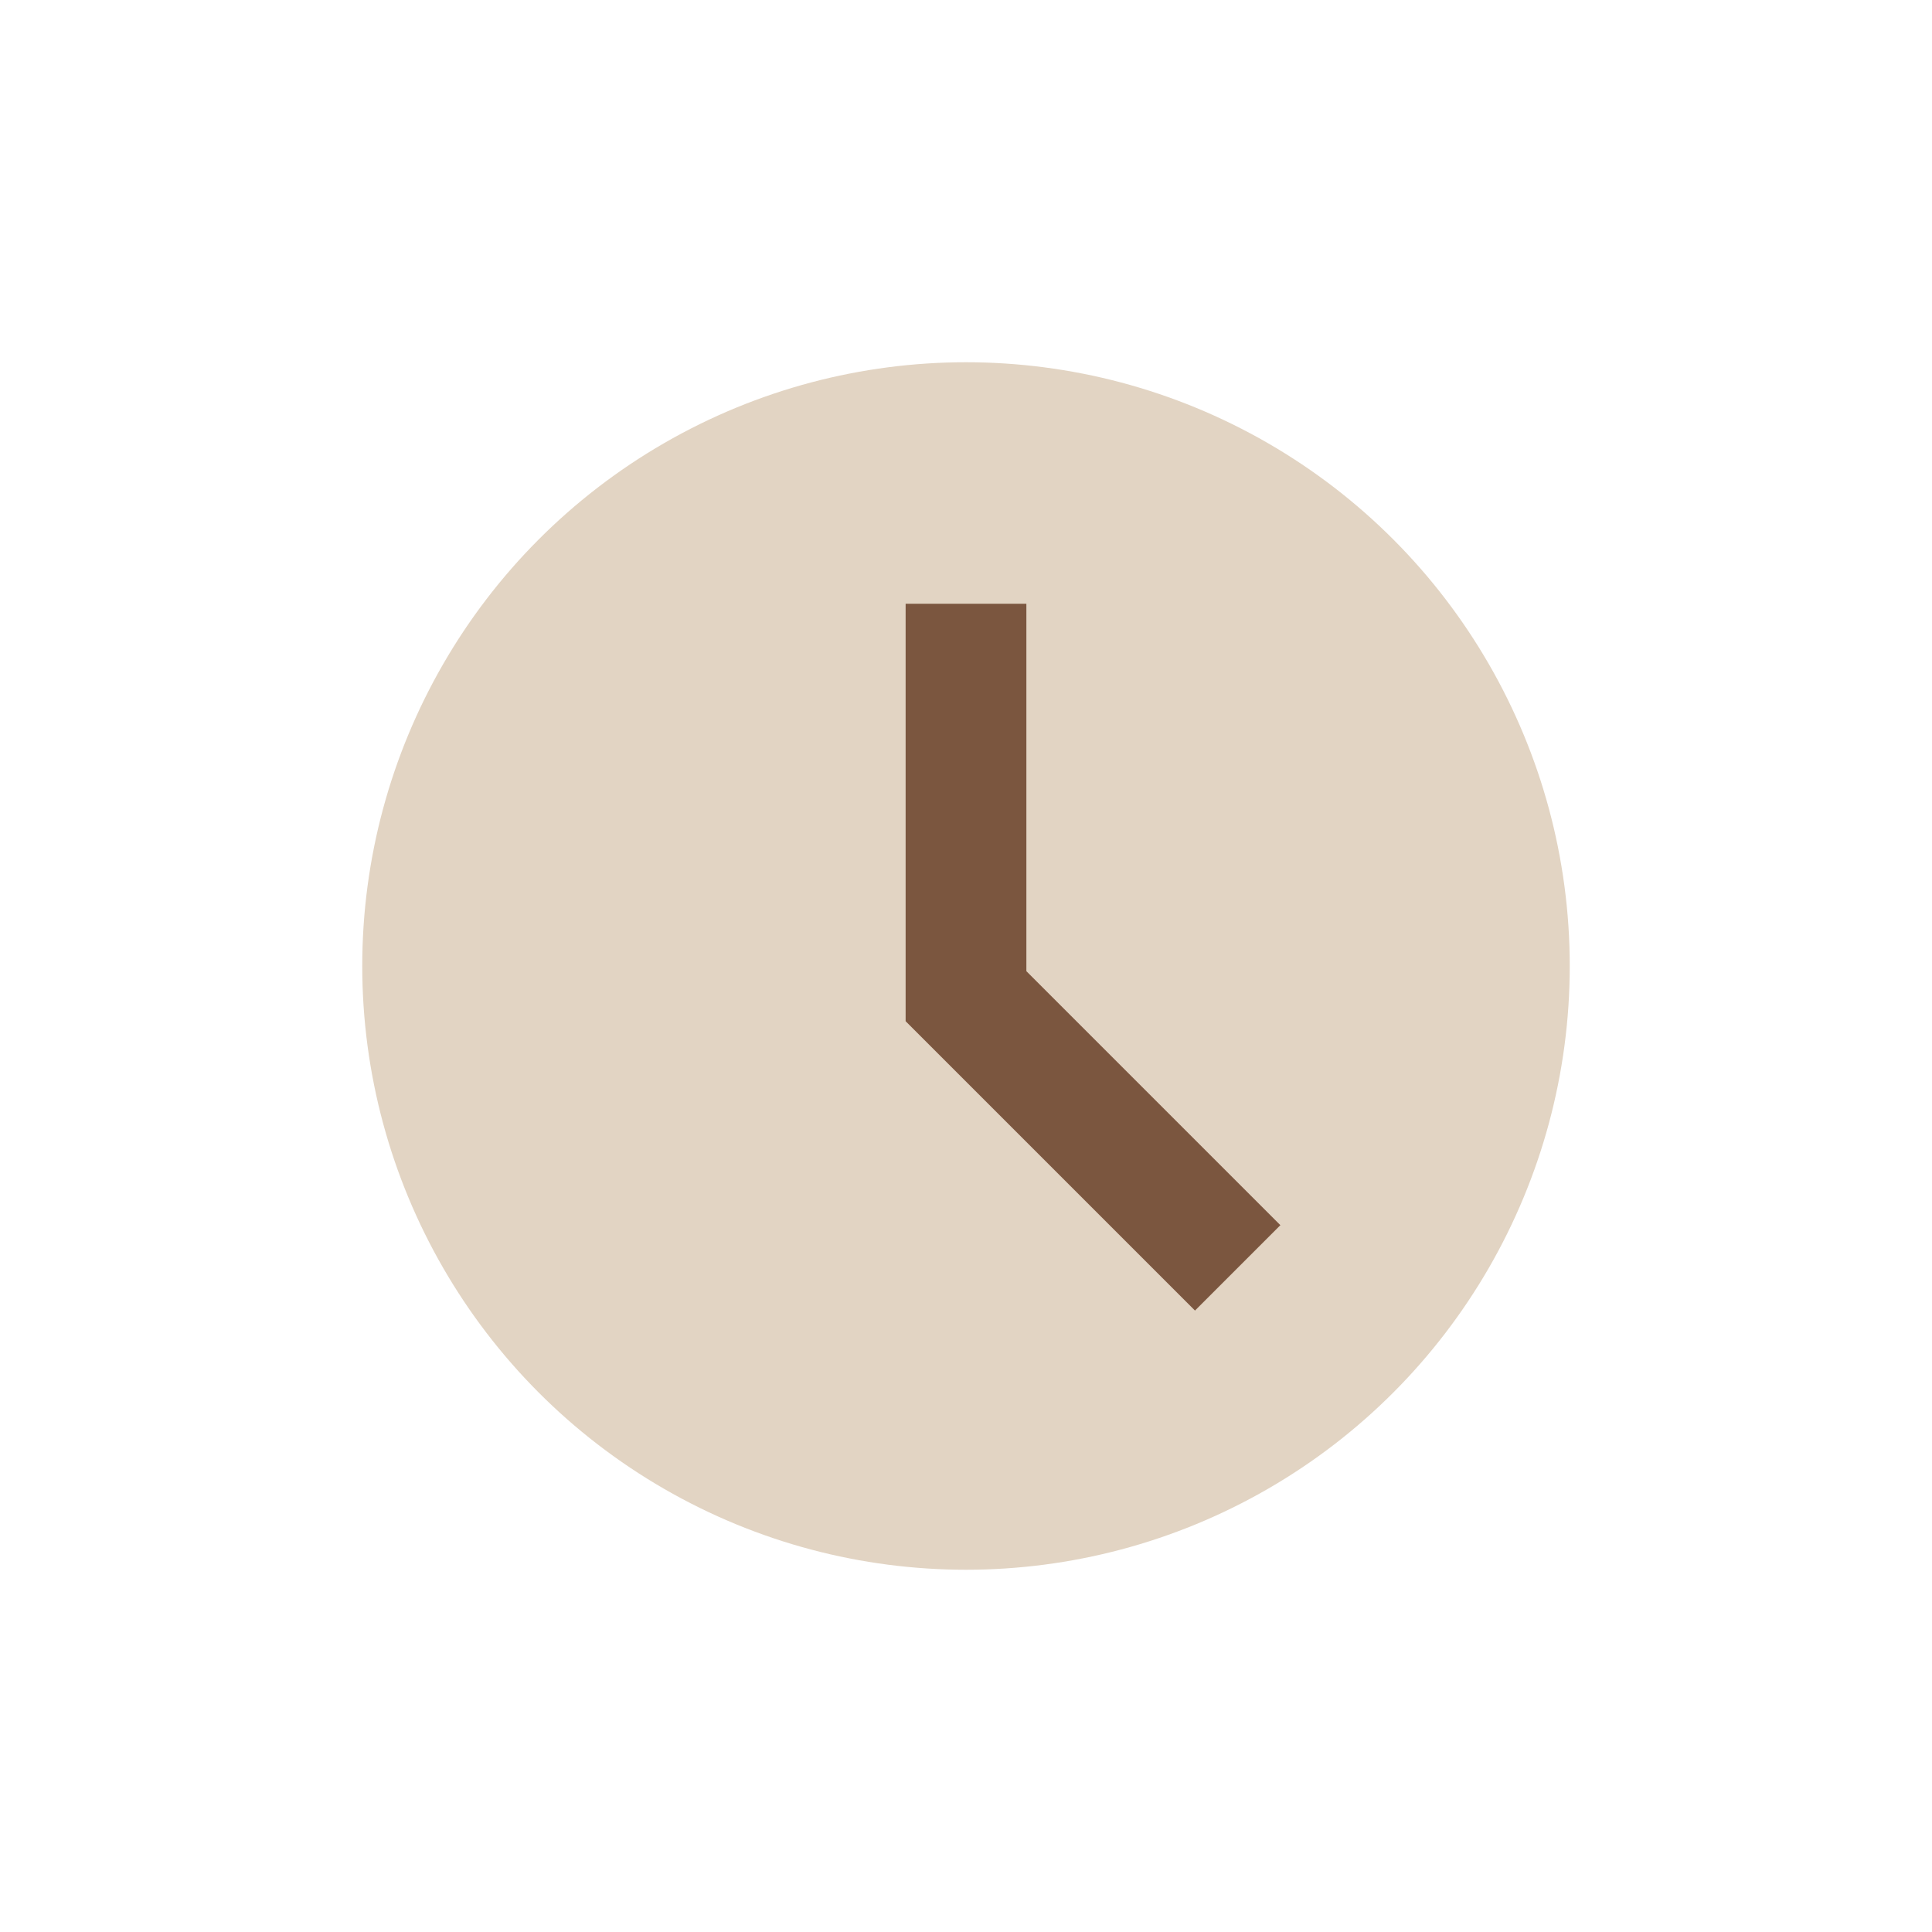
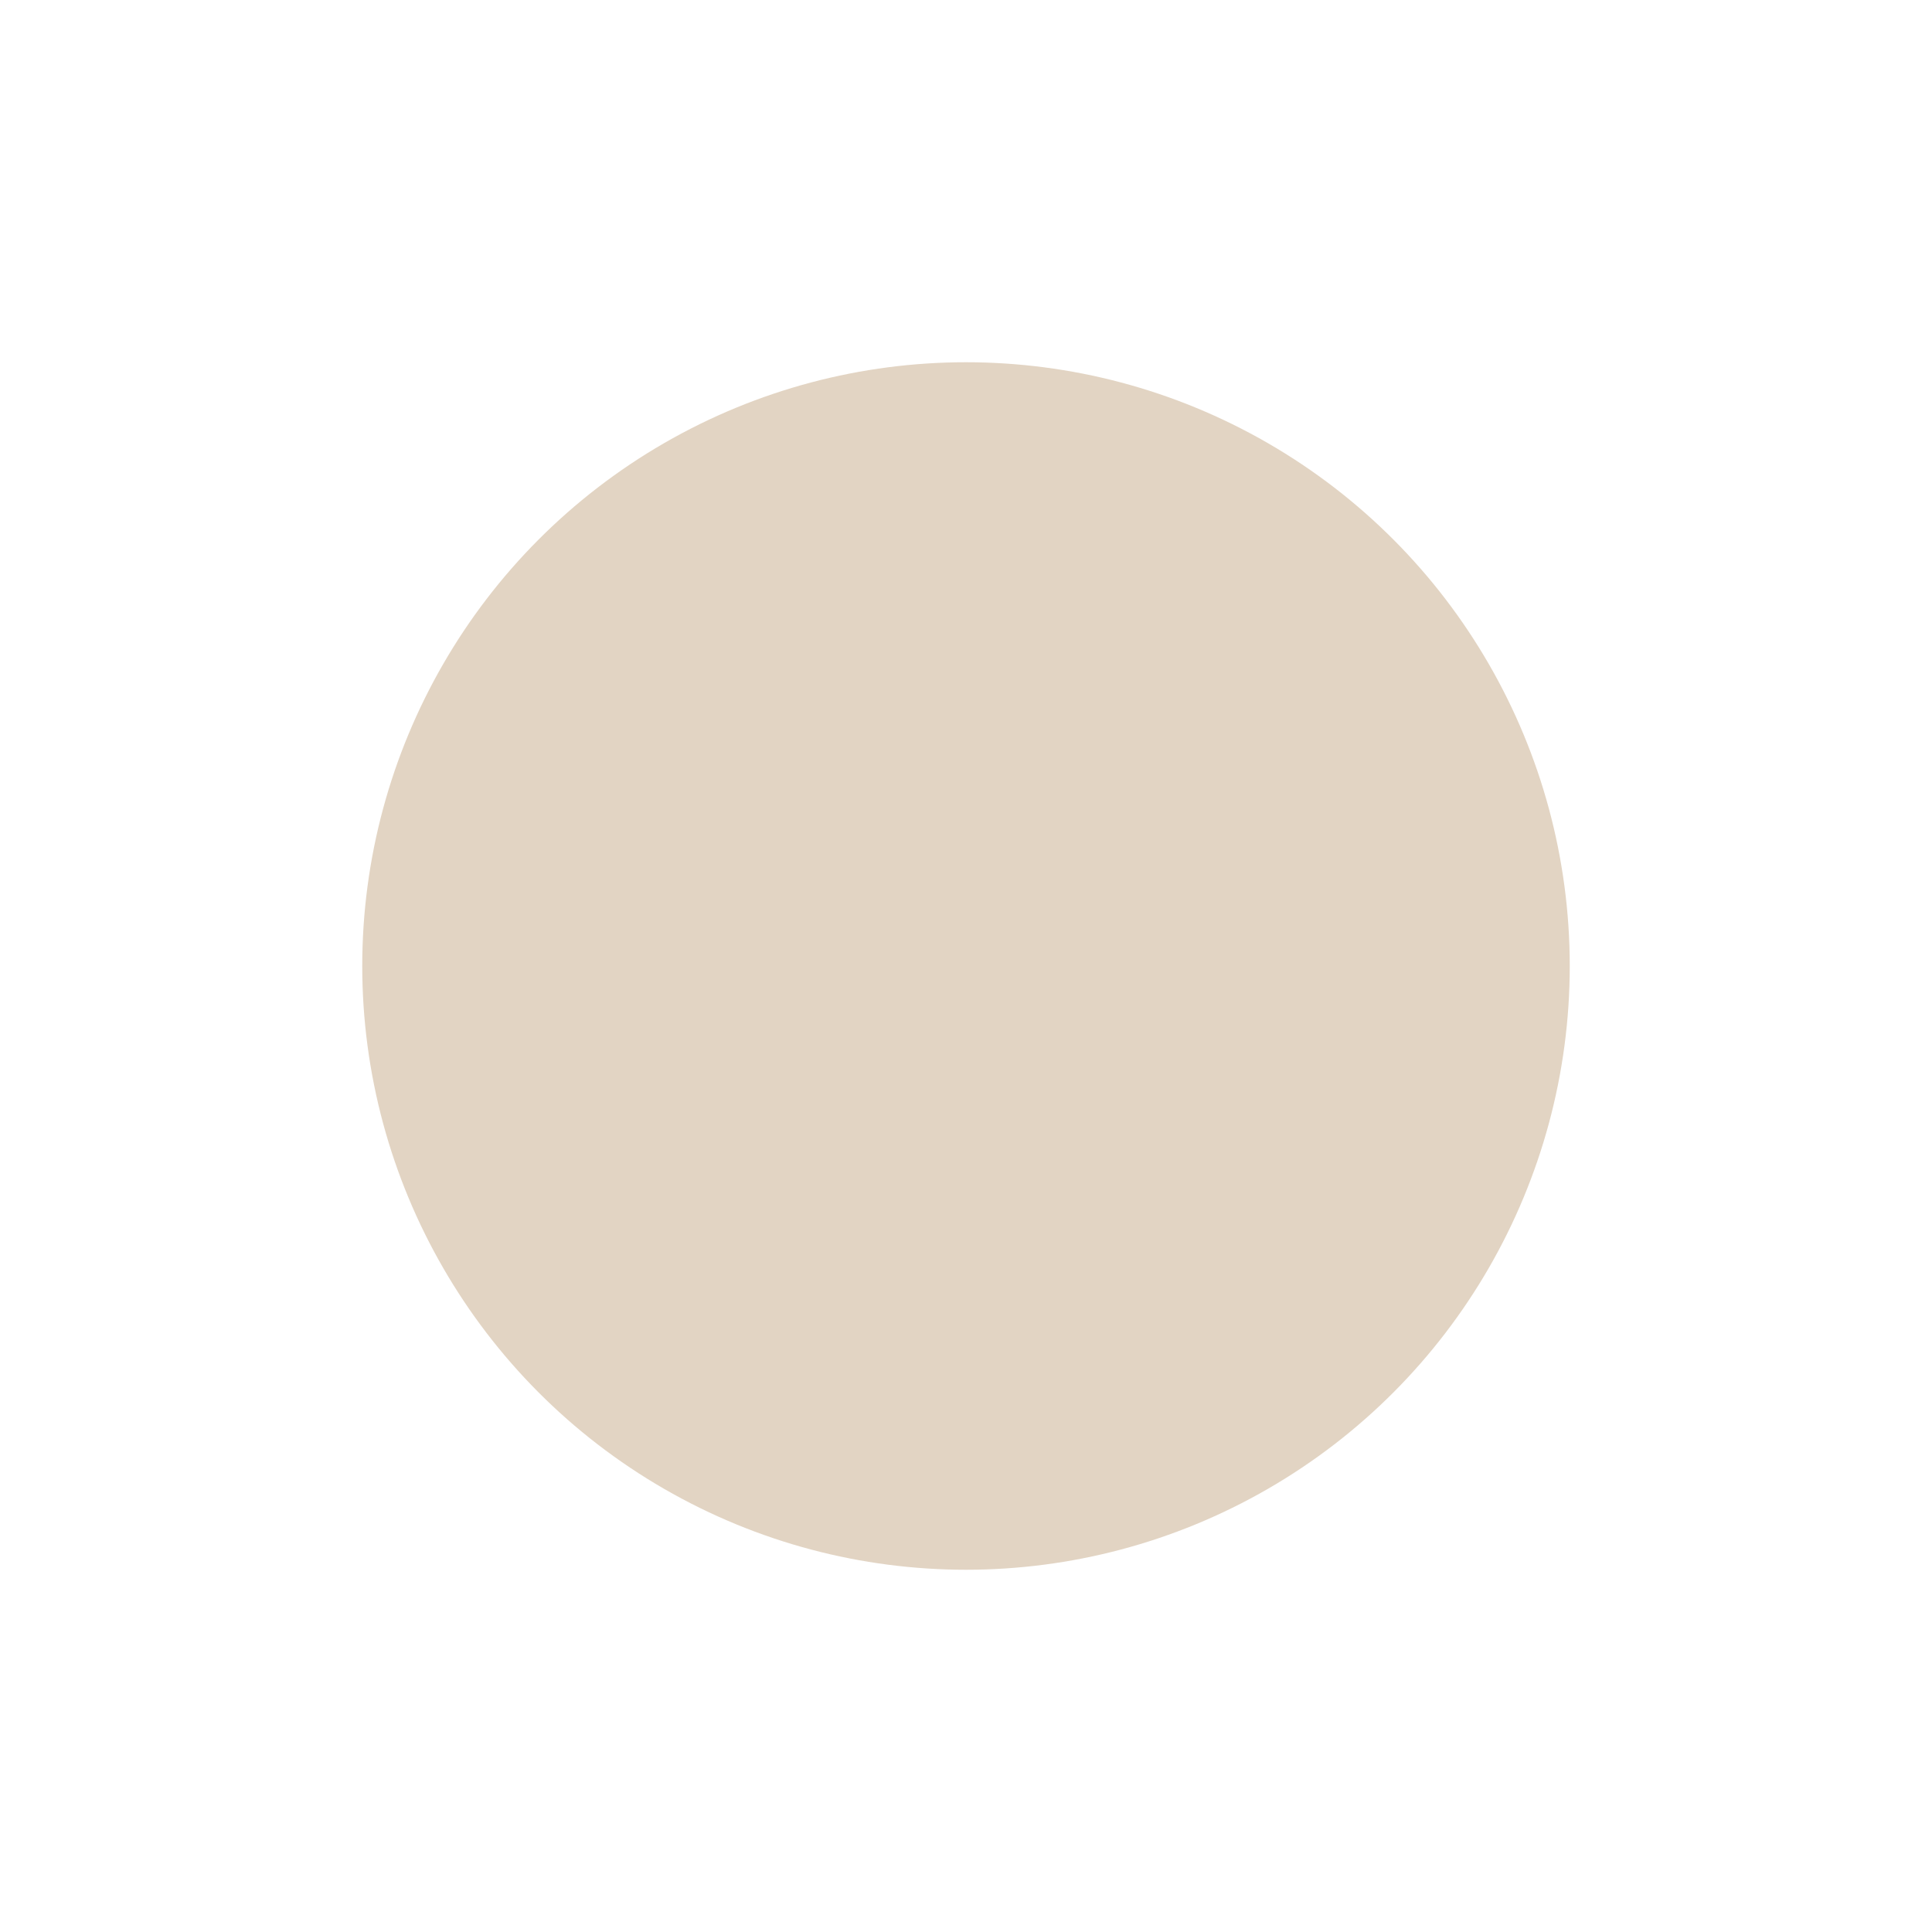
<svg xmlns="http://www.w3.org/2000/svg" width="32" height="32" viewBox="0 0 32 32">
  <circle cx="16" cy="16" r="10" fill="#E2D4C3" />
-   <path d="M16 10v6.5l4.5 4.5" stroke="#7B563F" stroke-width="2" fill="none" />
</svg>